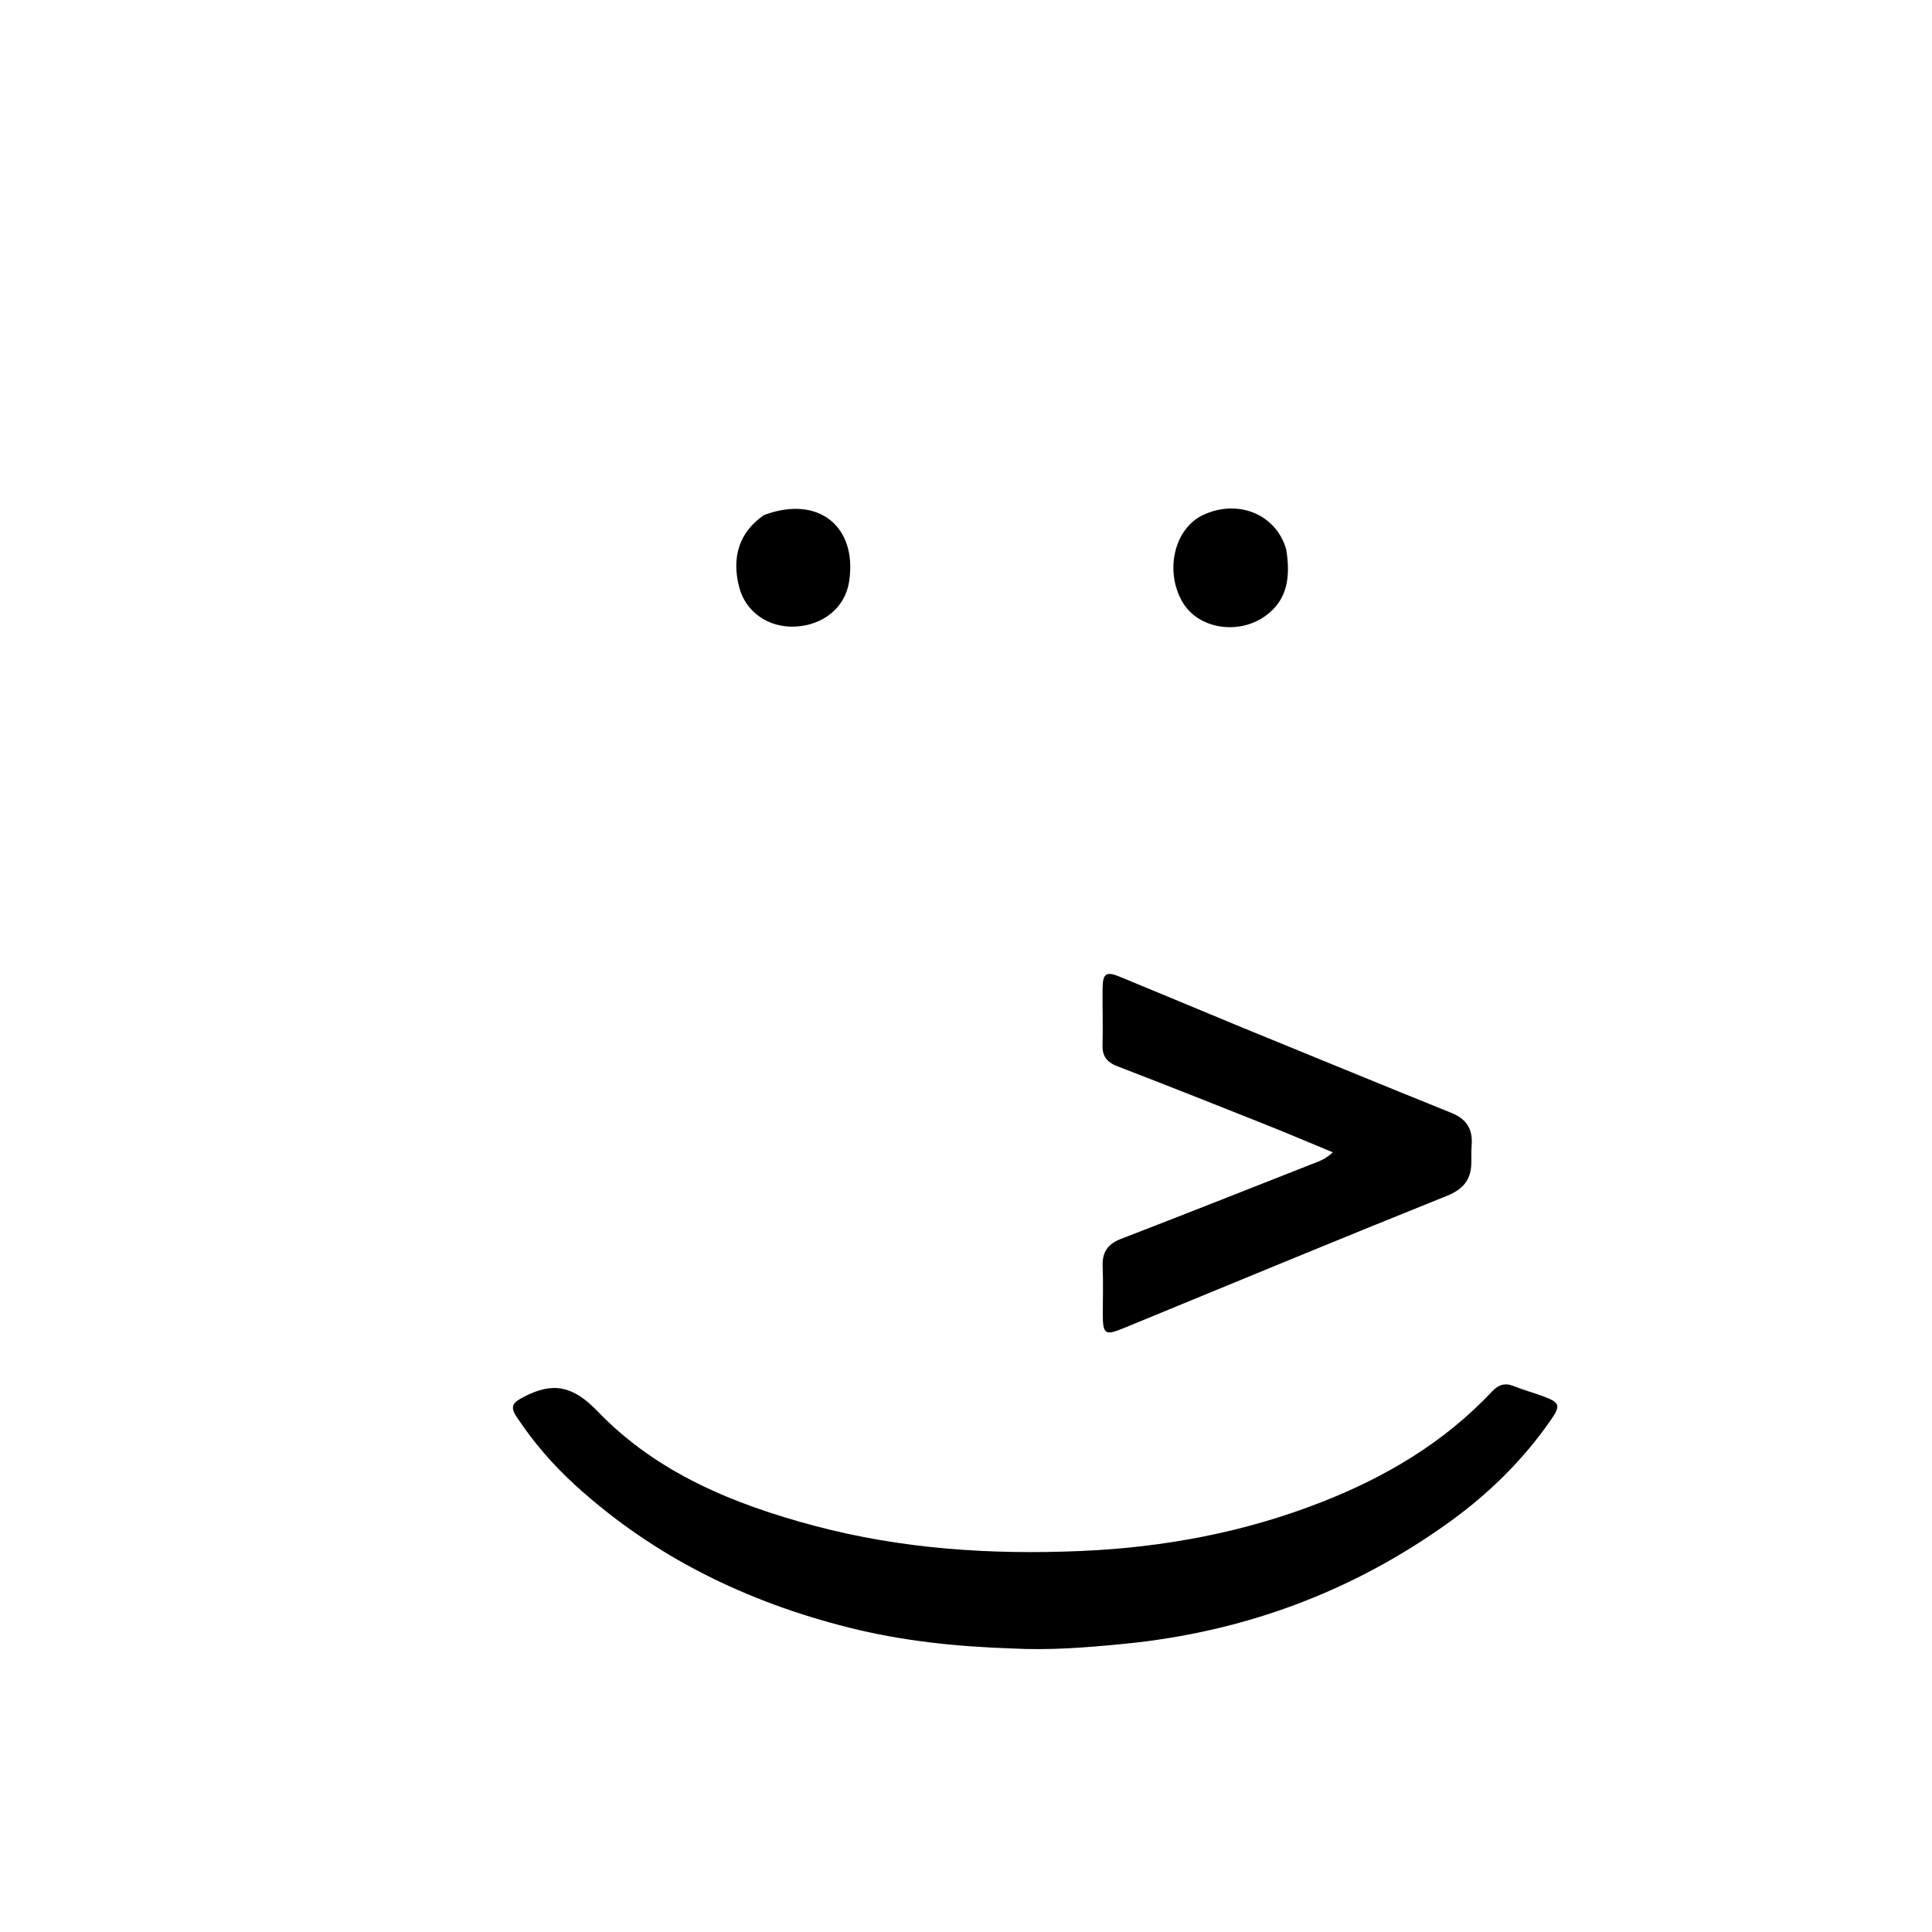
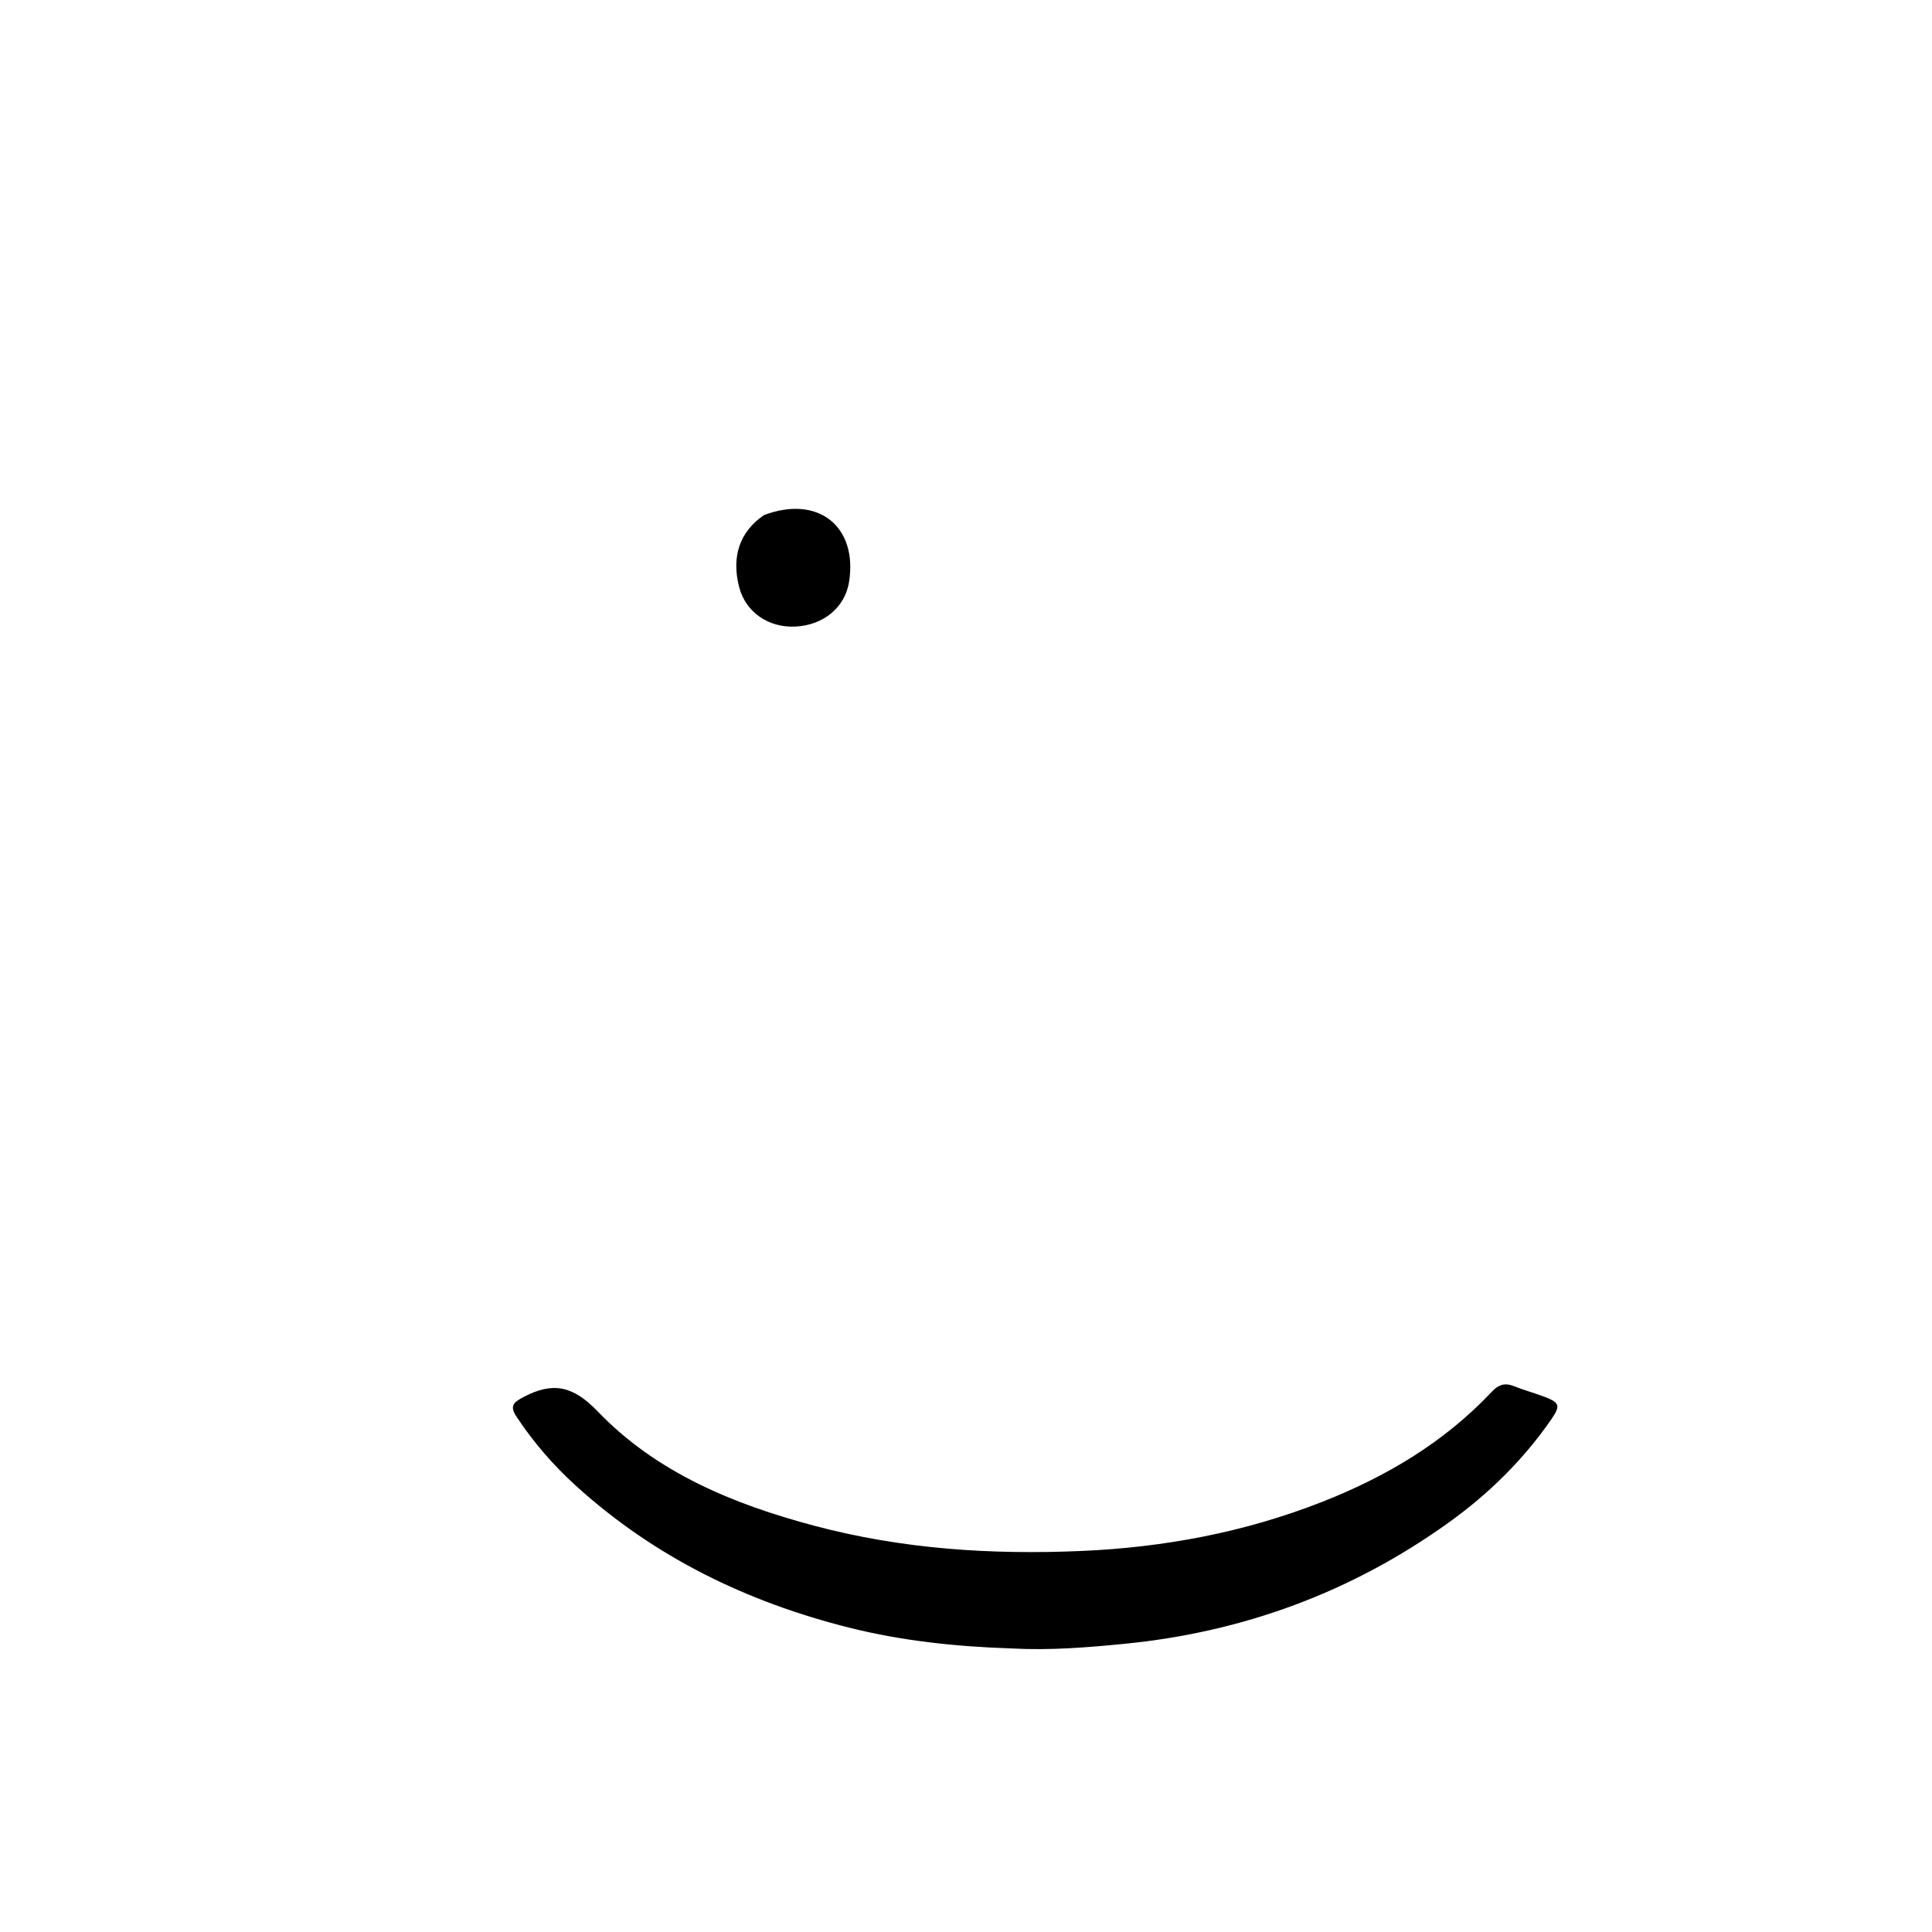
<svg xmlns="http://www.w3.org/2000/svg" version="1.1" id="Layer_1" x="0px" y="0px" width="100%" viewBox="0 0 608 608" enable-background="new 0 0 608 608" xml:space="preserve">
  <path fill="#000000" opacity="1" stroke="none" d=" M318.404,518.767   C300.923,518.19 284.051,516.417 267.509,512.288   C235.139,504.208 205.891,490.022 181.06,467.409   C174.017,460.996 167.83,453.825 162.561,445.85   C160.322,442.461 161.543,441.323 164.797,439.62   C174.037,434.783 180.327,436.083 188.136,444.211   C206.614,463.442 230.796,473.377 256.221,480.144   C283.81,487.487 311.879,489.327 340.383,488.086   C366.442,486.951 391.601,482.214 415.82,472.741   C436.025,464.838 454.453,453.954 469.469,437.983   C471.634,435.68 473.617,435.092 476.484,436.243   C479.57,437.482 482.805,438.346 485.918,439.523   C490.808,441.369 491.194,442.316 488.193,446.665   C479.397,459.407 468.481,470.116 455.942,479.12   C425.352,501.085 391.206,513.647 353.759,517.319   C342.157,518.457 330.546,519.413 318.404,518.767  z" />
-   <path fill="#000000" opacity="1" stroke="none" d=" M390.702,323.271   C412.94,332.362 434.799,341.373 456.727,350.213   C461.442,352.114 463.496,355.252 463.14,360.211   C463.009,362.036 463.038,363.874 463.033,365.706   C463.018,371.144 460.623,374.213 455.272,376.361   C421.286,390.01 387.458,404.051 353.585,417.98   C347.778,420.368 347.053,419.911 347.047,413.566   C347.043,408.568 347.22,403.564 347.005,398.575   C346.815,394.136 348.526,391.514 352.761,389.882   C372.64,382.224 392.443,374.368 412.266,366.566   C414.553,365.666 416.978,364.999 419.442,362.634   C411.931,359.53 404.82,356.502 397.641,353.643   C382.327,347.546 367.005,341.469 351.622,335.549   C348.335,334.284 346.865,332.417 346.963,328.87   C347.124,323.045 346.926,317.21 346.972,311.38   C347.013,306.286 348.017,305.573 352.521,307.43   C365.141,312.636 377.74,317.893 390.702,323.271  z" />
  <path fill="#000000" opacity="1" stroke="none" d=" M240.407,162.104   C257.453,155.663 269.921,165.623 267.213,183.06   C265.963,191.107 259.184,196.759 250.269,197.186   C241.761,197.595 234.626,192.567 232.609,184.742   C230.146,175.185 232.737,167.384 240.407,162.104  z" />
-   <path fill="#000000" opacity="1" stroke="none" d=" M404.759,172.856   C406.133,181.263 405.345,188.761 398.184,193.861   C389.53,200.024 377.008,197.779 372.168,189.536   C366.441,179.783 369.503,166.363 378.586,162.078   C389.369,156.99 401.513,161.628 404.759,172.856  z" />
</svg>